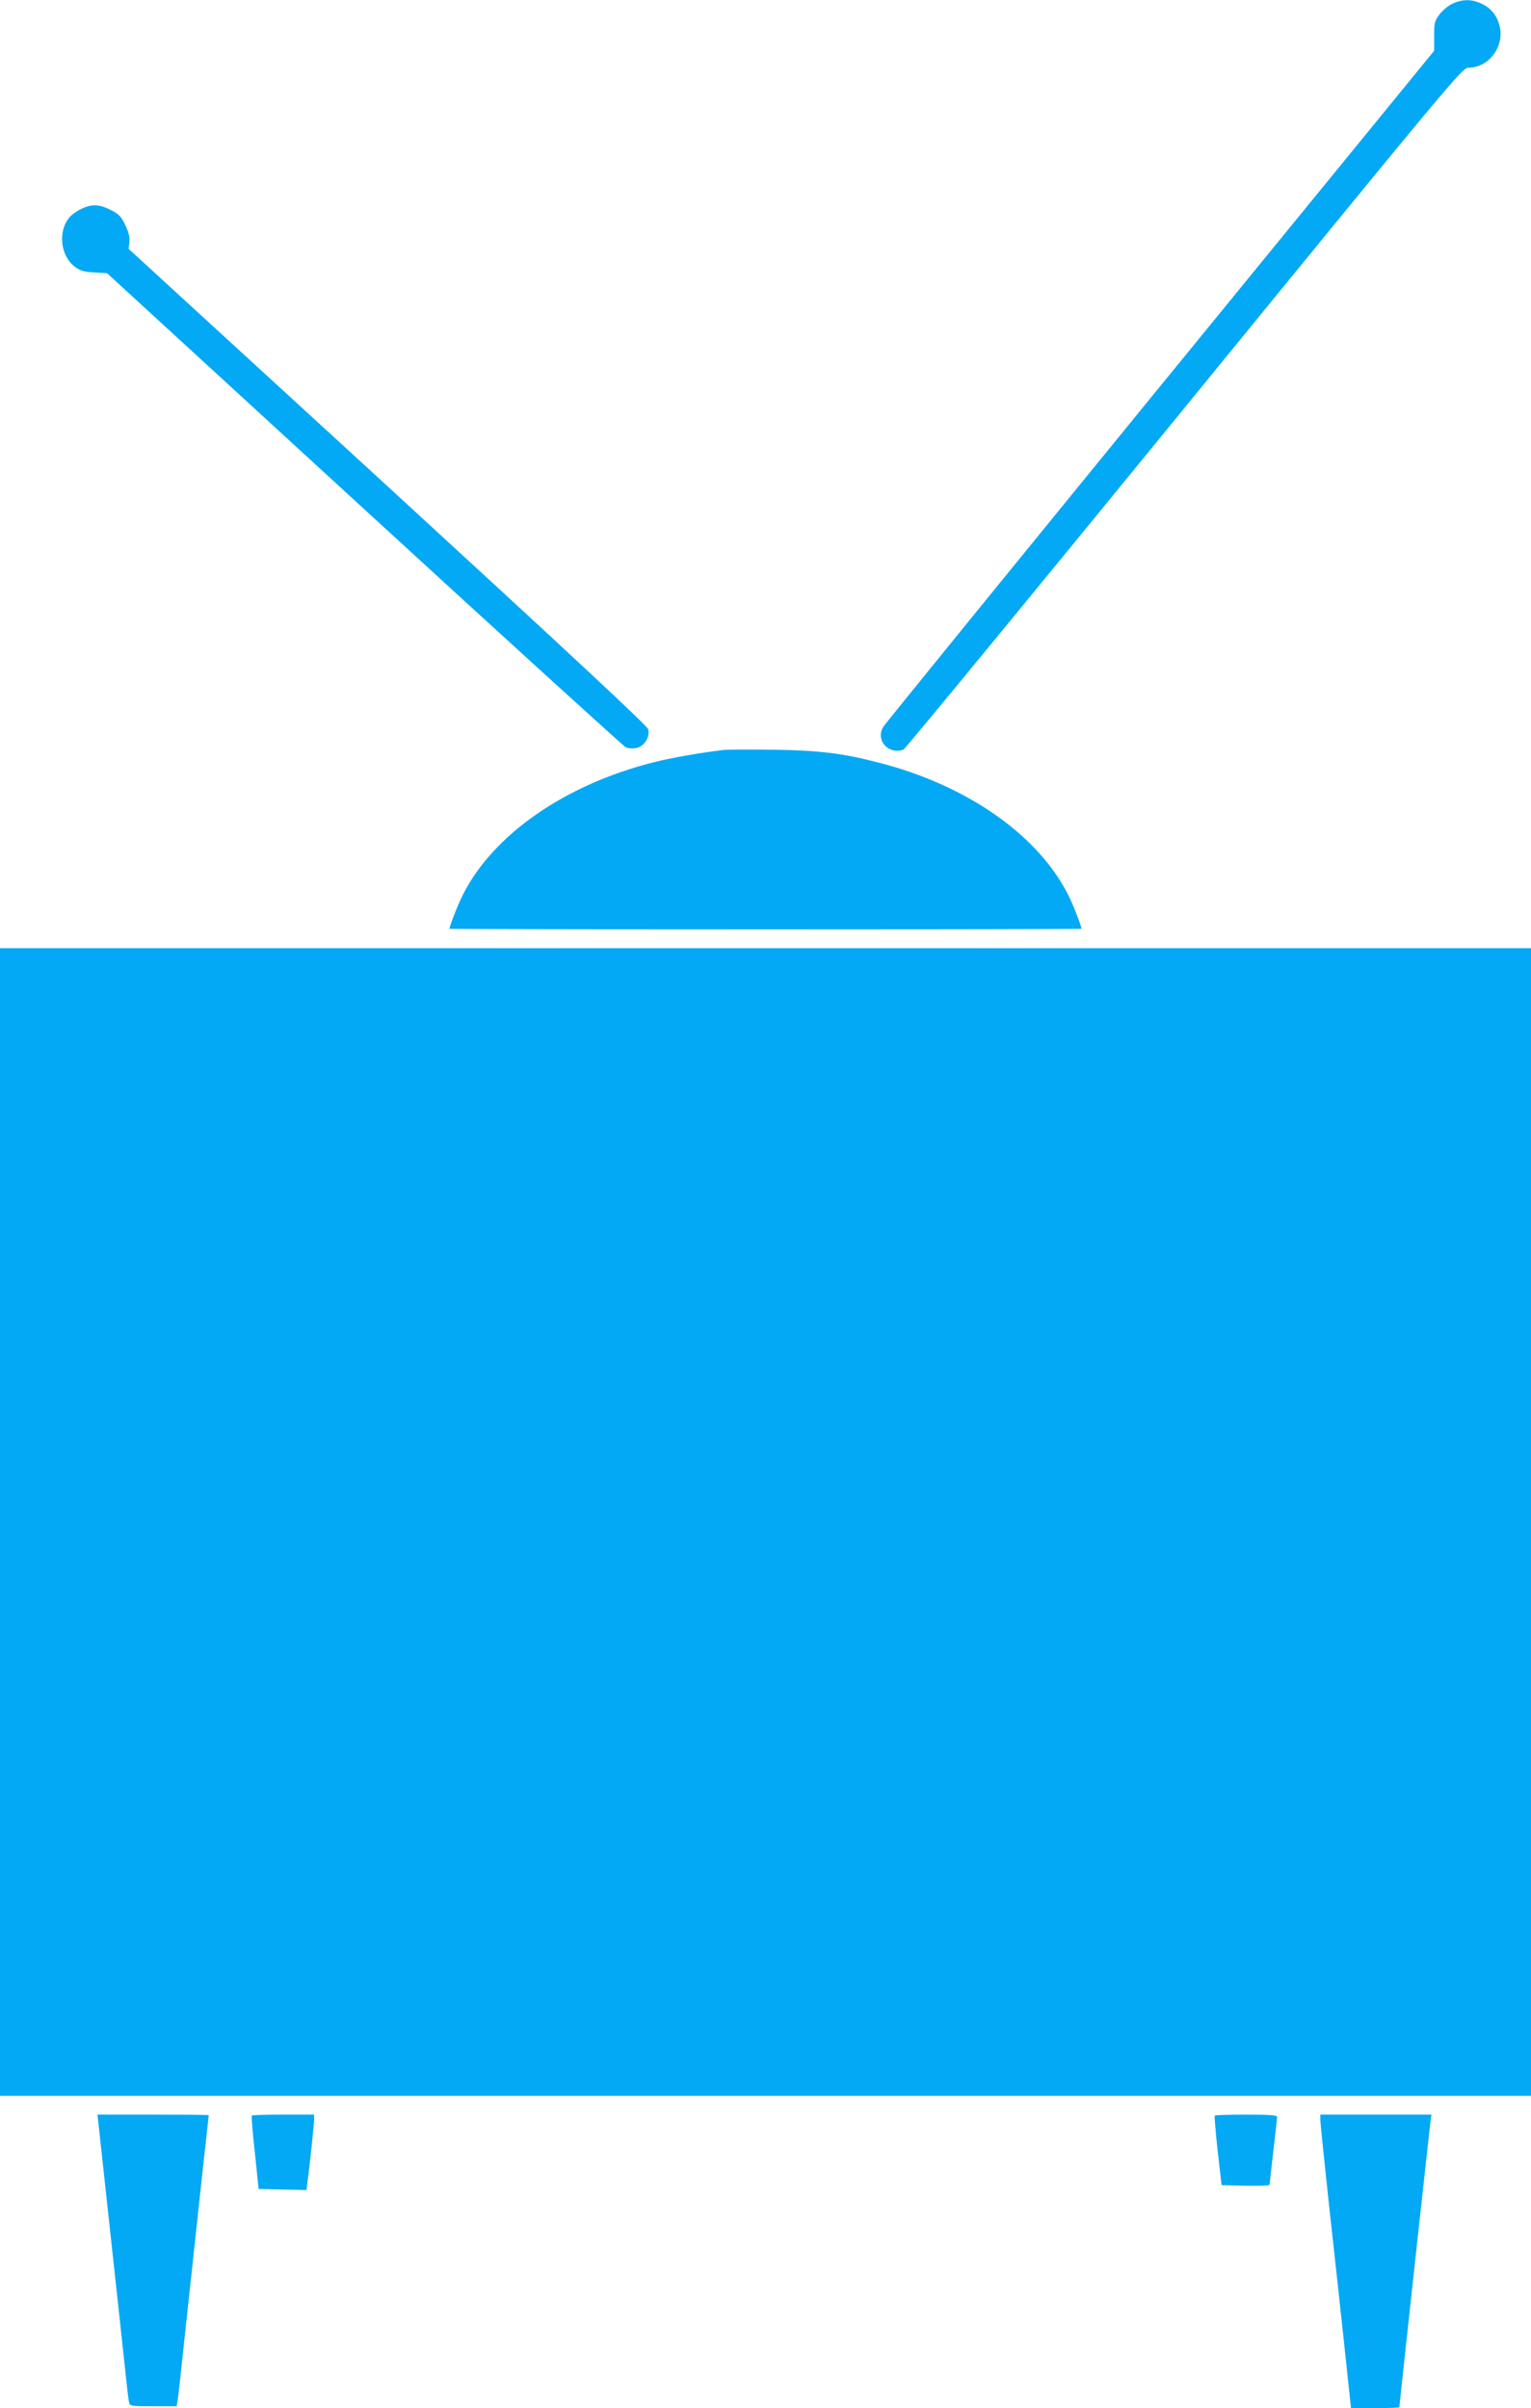
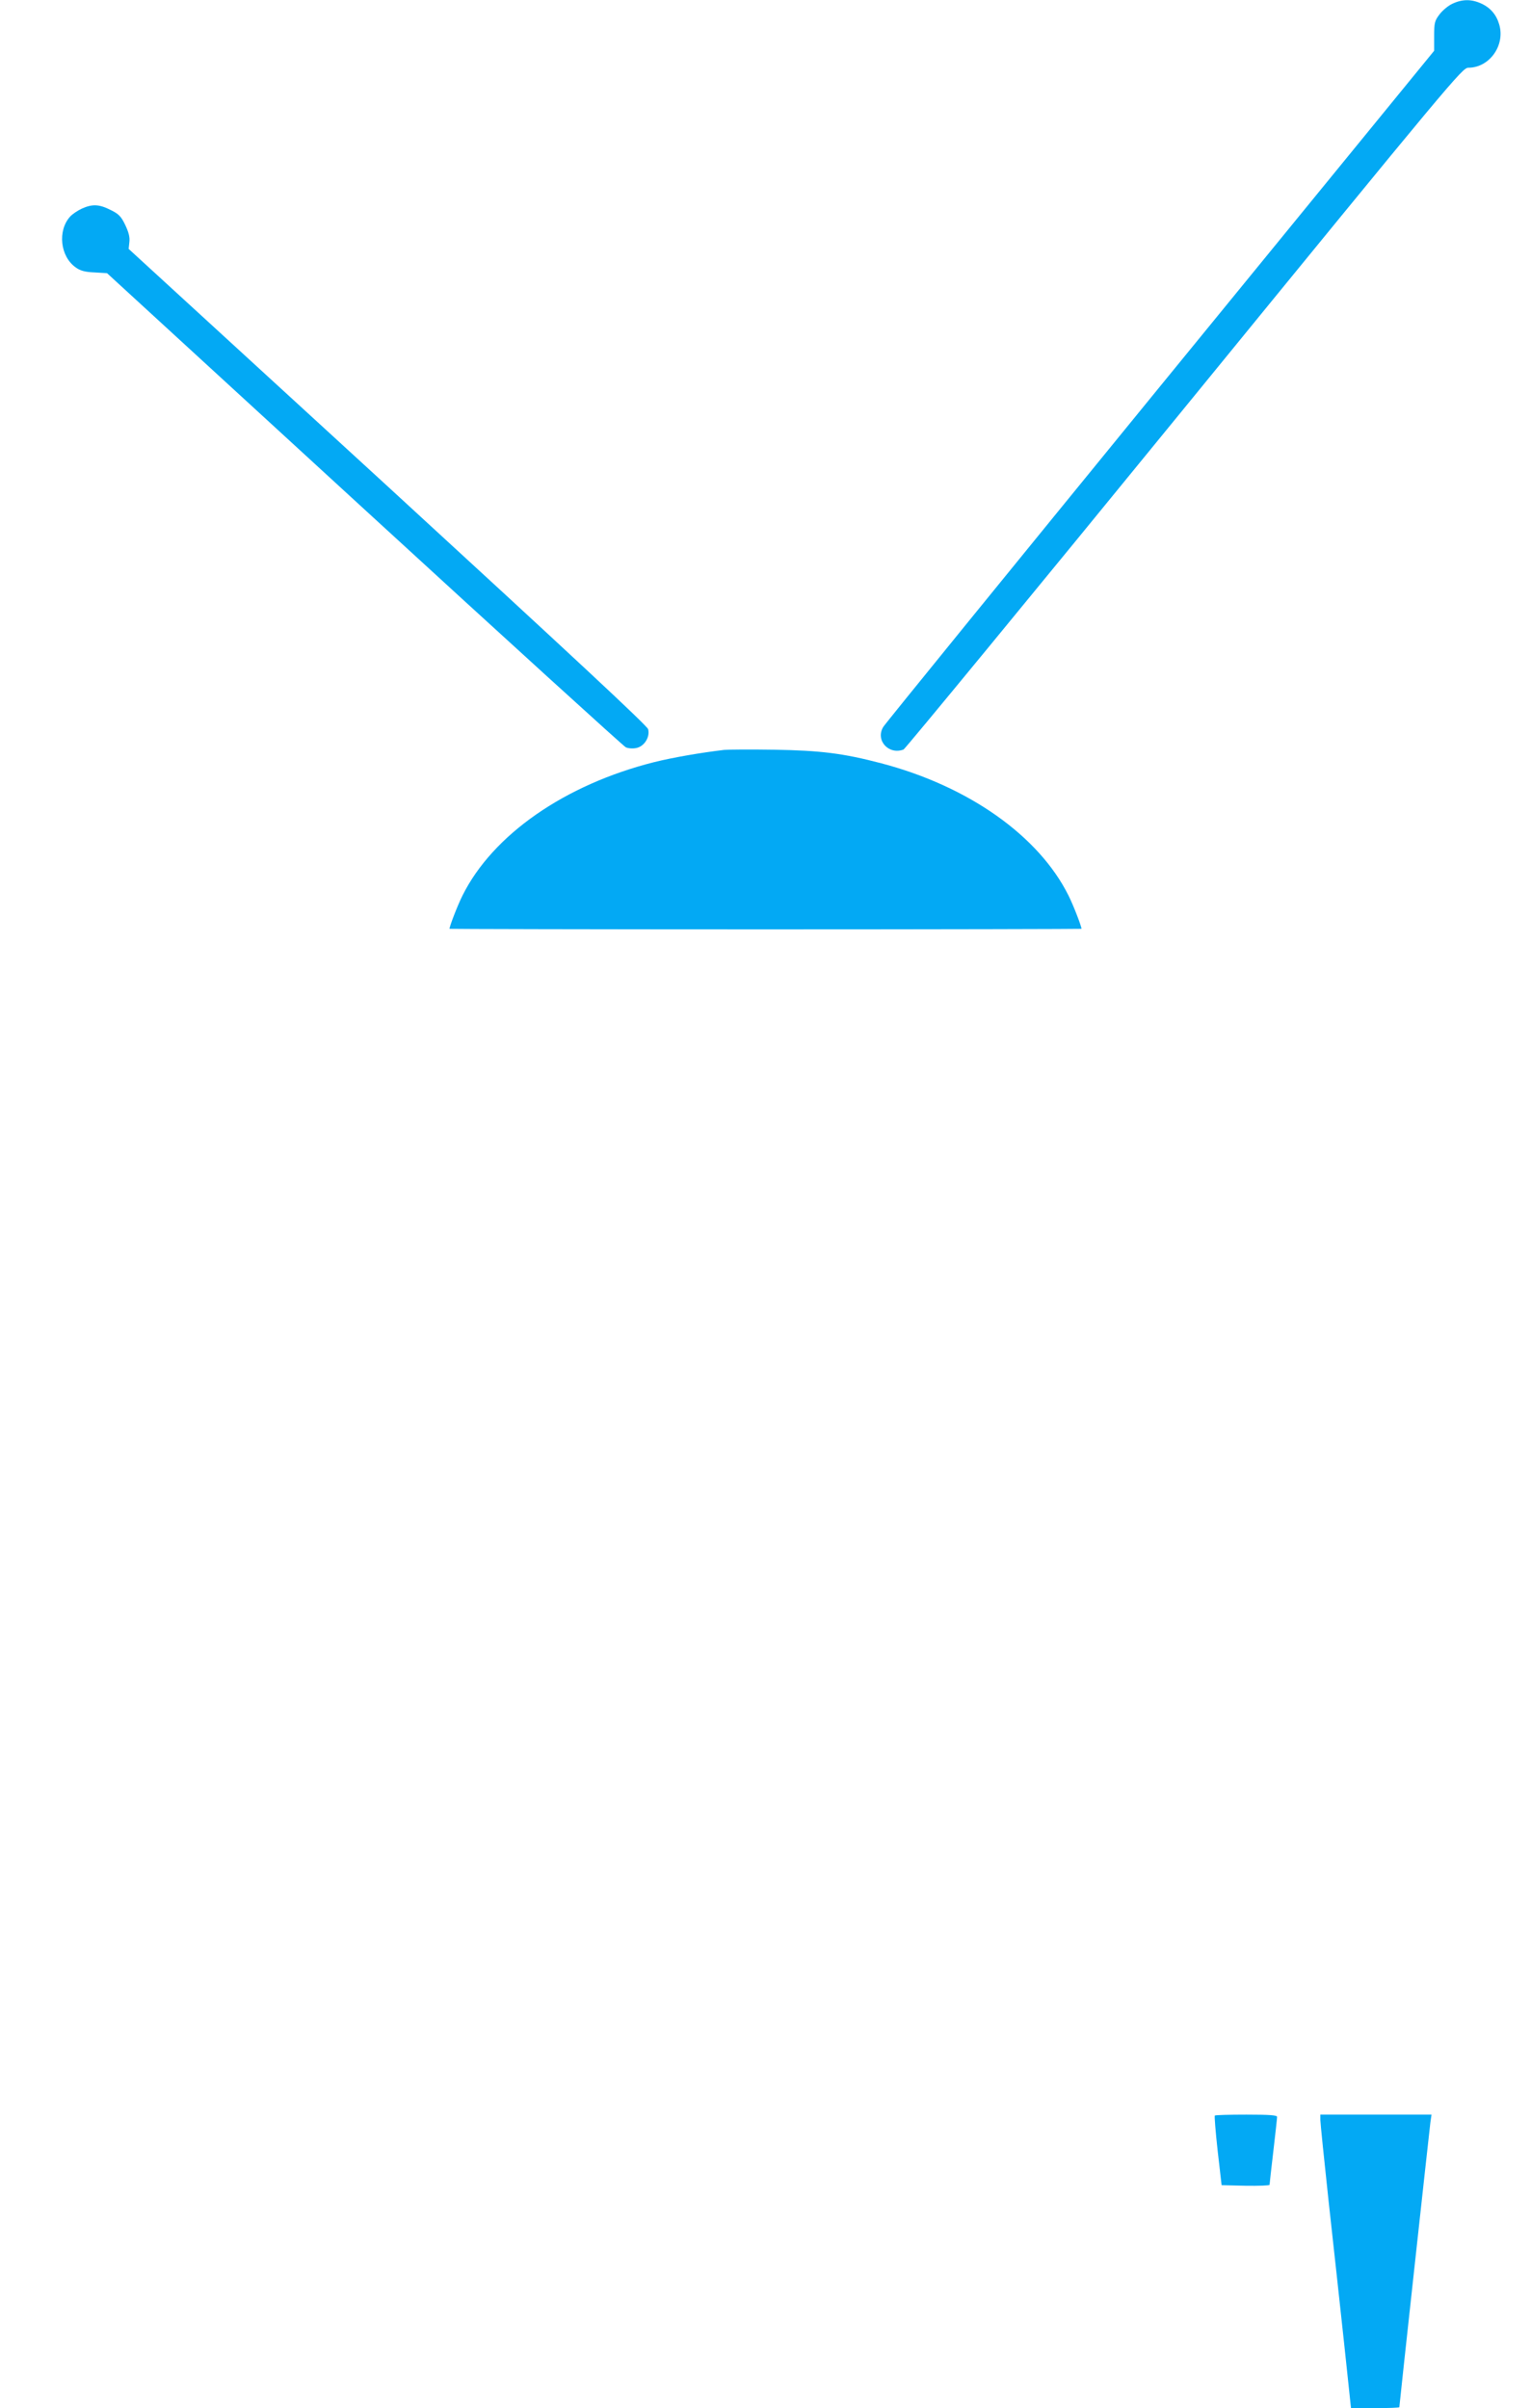
<svg xmlns="http://www.w3.org/2000/svg" version="1.0" width="814pt" height="1280pt" viewBox="0 0 814 1280" preserveAspectRatio="xMidYMid meet">
  <g transform="translate(0,1280) scale(0.1,-0.1)" fill="#03a9f4" stroke="none">
    <path d="M7724 12781 c-23 -10 -54 -36 -70 -57 -26 -34 -29 -45 -29 -116 l0 -78 -1455 -1781 c-800 -980 -1464 -1796 -1474 -1813 -43 -71 29 -150 108 -120 9 4 681 820 1493 1815 1428 1749 1478 1809 1510 1809 112 0 197 119 164 230 -15 52 -47 89 -95 111 -52 24 -100 24 -152 0z" />
    <path d="M435 11691 c-22 -10 -50 -29 -62 -42 -68 -75 -53 -212 29 -270 24 -18 50 -25 100 -27 l67 -4 1368 -1255 c752 -690 1378 -1259 1390 -1265 12 -6 37 -8 56 -4 42 8 74 58 63 100 -4 18 -418 403 -1384 1290 l-1378 1263 4 37 c3 26 -4 52 -22 90 -22 46 -35 59 -78 80 -61 31 -98 32 -153 7z" />
    <path d="M3850 8814 c-126 -15 -271 -40 -372 -65 -476 -120 -858 -386 -1019 -709 -26 -52 -69 -163 -69 -177 0 -1 756 -3 1680 -3 924 0 1680 2 1680 3 0 14 -43 125 -69 177 -158 317 -531 581 -996 703 -202 53 -323 68 -570 72 -126 2 -246 1 -265 -1z" />
-     <path d="M0 4710 l0 -3050 4070 0 4070 0 0 3050 0 3050 -4070 0 -4070 0 0 -3050z" />
-     <path d="M524 1508 c8 -73 123 -1131 142 -1308 8 -80 17 -155 20 -168 4 -21 8 -22 129 -22 l124 0 6 33 c3 17 25 223 50 457 25 234 61 567 80 740 19 173 35 316 35 317 0 2 -133 3 -296 3 l-296 0 6 -52z" />
-     <path d="M1339 1555 c-3 -2 4 -91 16 -197 l20 -193 127 -3 127 -3 6 43 c12 93 35 304 35 331 l0 27 -163 0 c-90 0 -166 -2 -168 -5z" />
    <path d="M6459 1555 c-3 -2 4 -87 15 -187 l21 -183 128 -3 c70 -1 127 1 127 5 0 4 9 85 20 178 11 94 20 176 20 183 0 9 -39 12 -163 12 -90 0 -166 -2 -168 -5z" />
    <path d="M7020 1532 c0 -15 20 -210 44 -433 25 -222 61 -560 82 -751 l37 -348 129 0 c70 0 128 2 128 5 0 11 160 1474 165 1513 l6 42 -295 0 -296 0 0 -28z" />
  </g>
</svg>